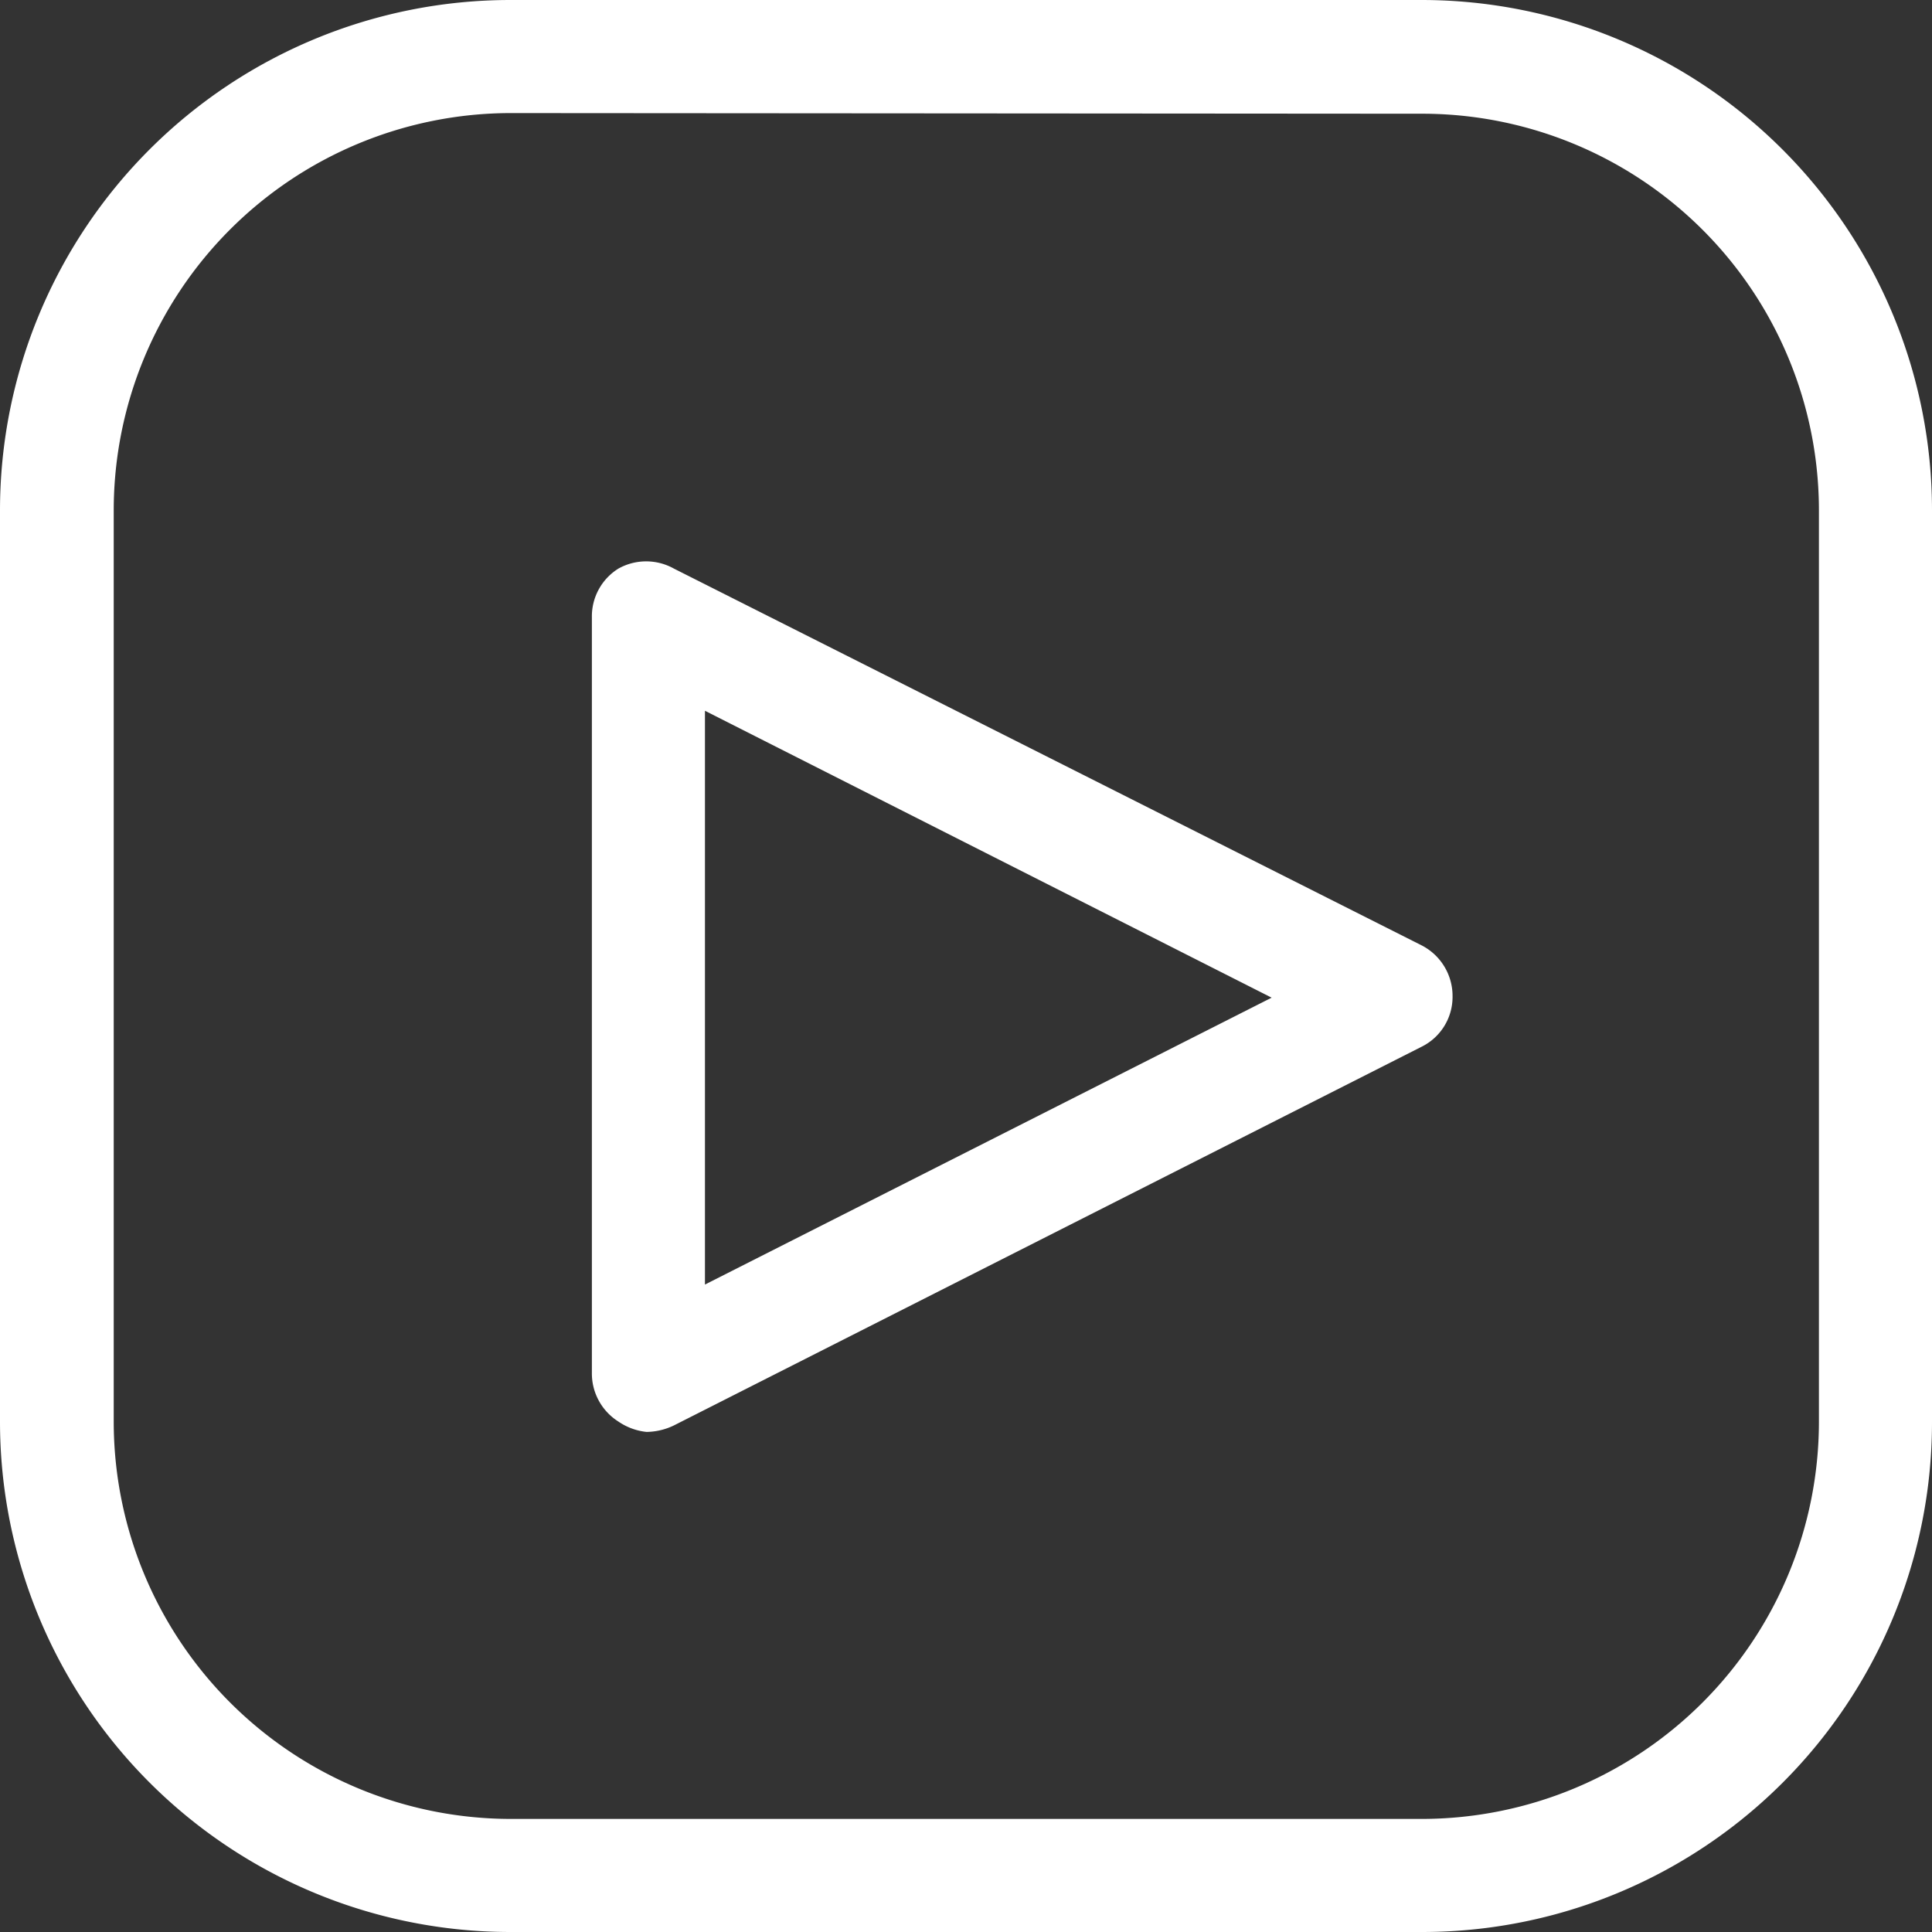
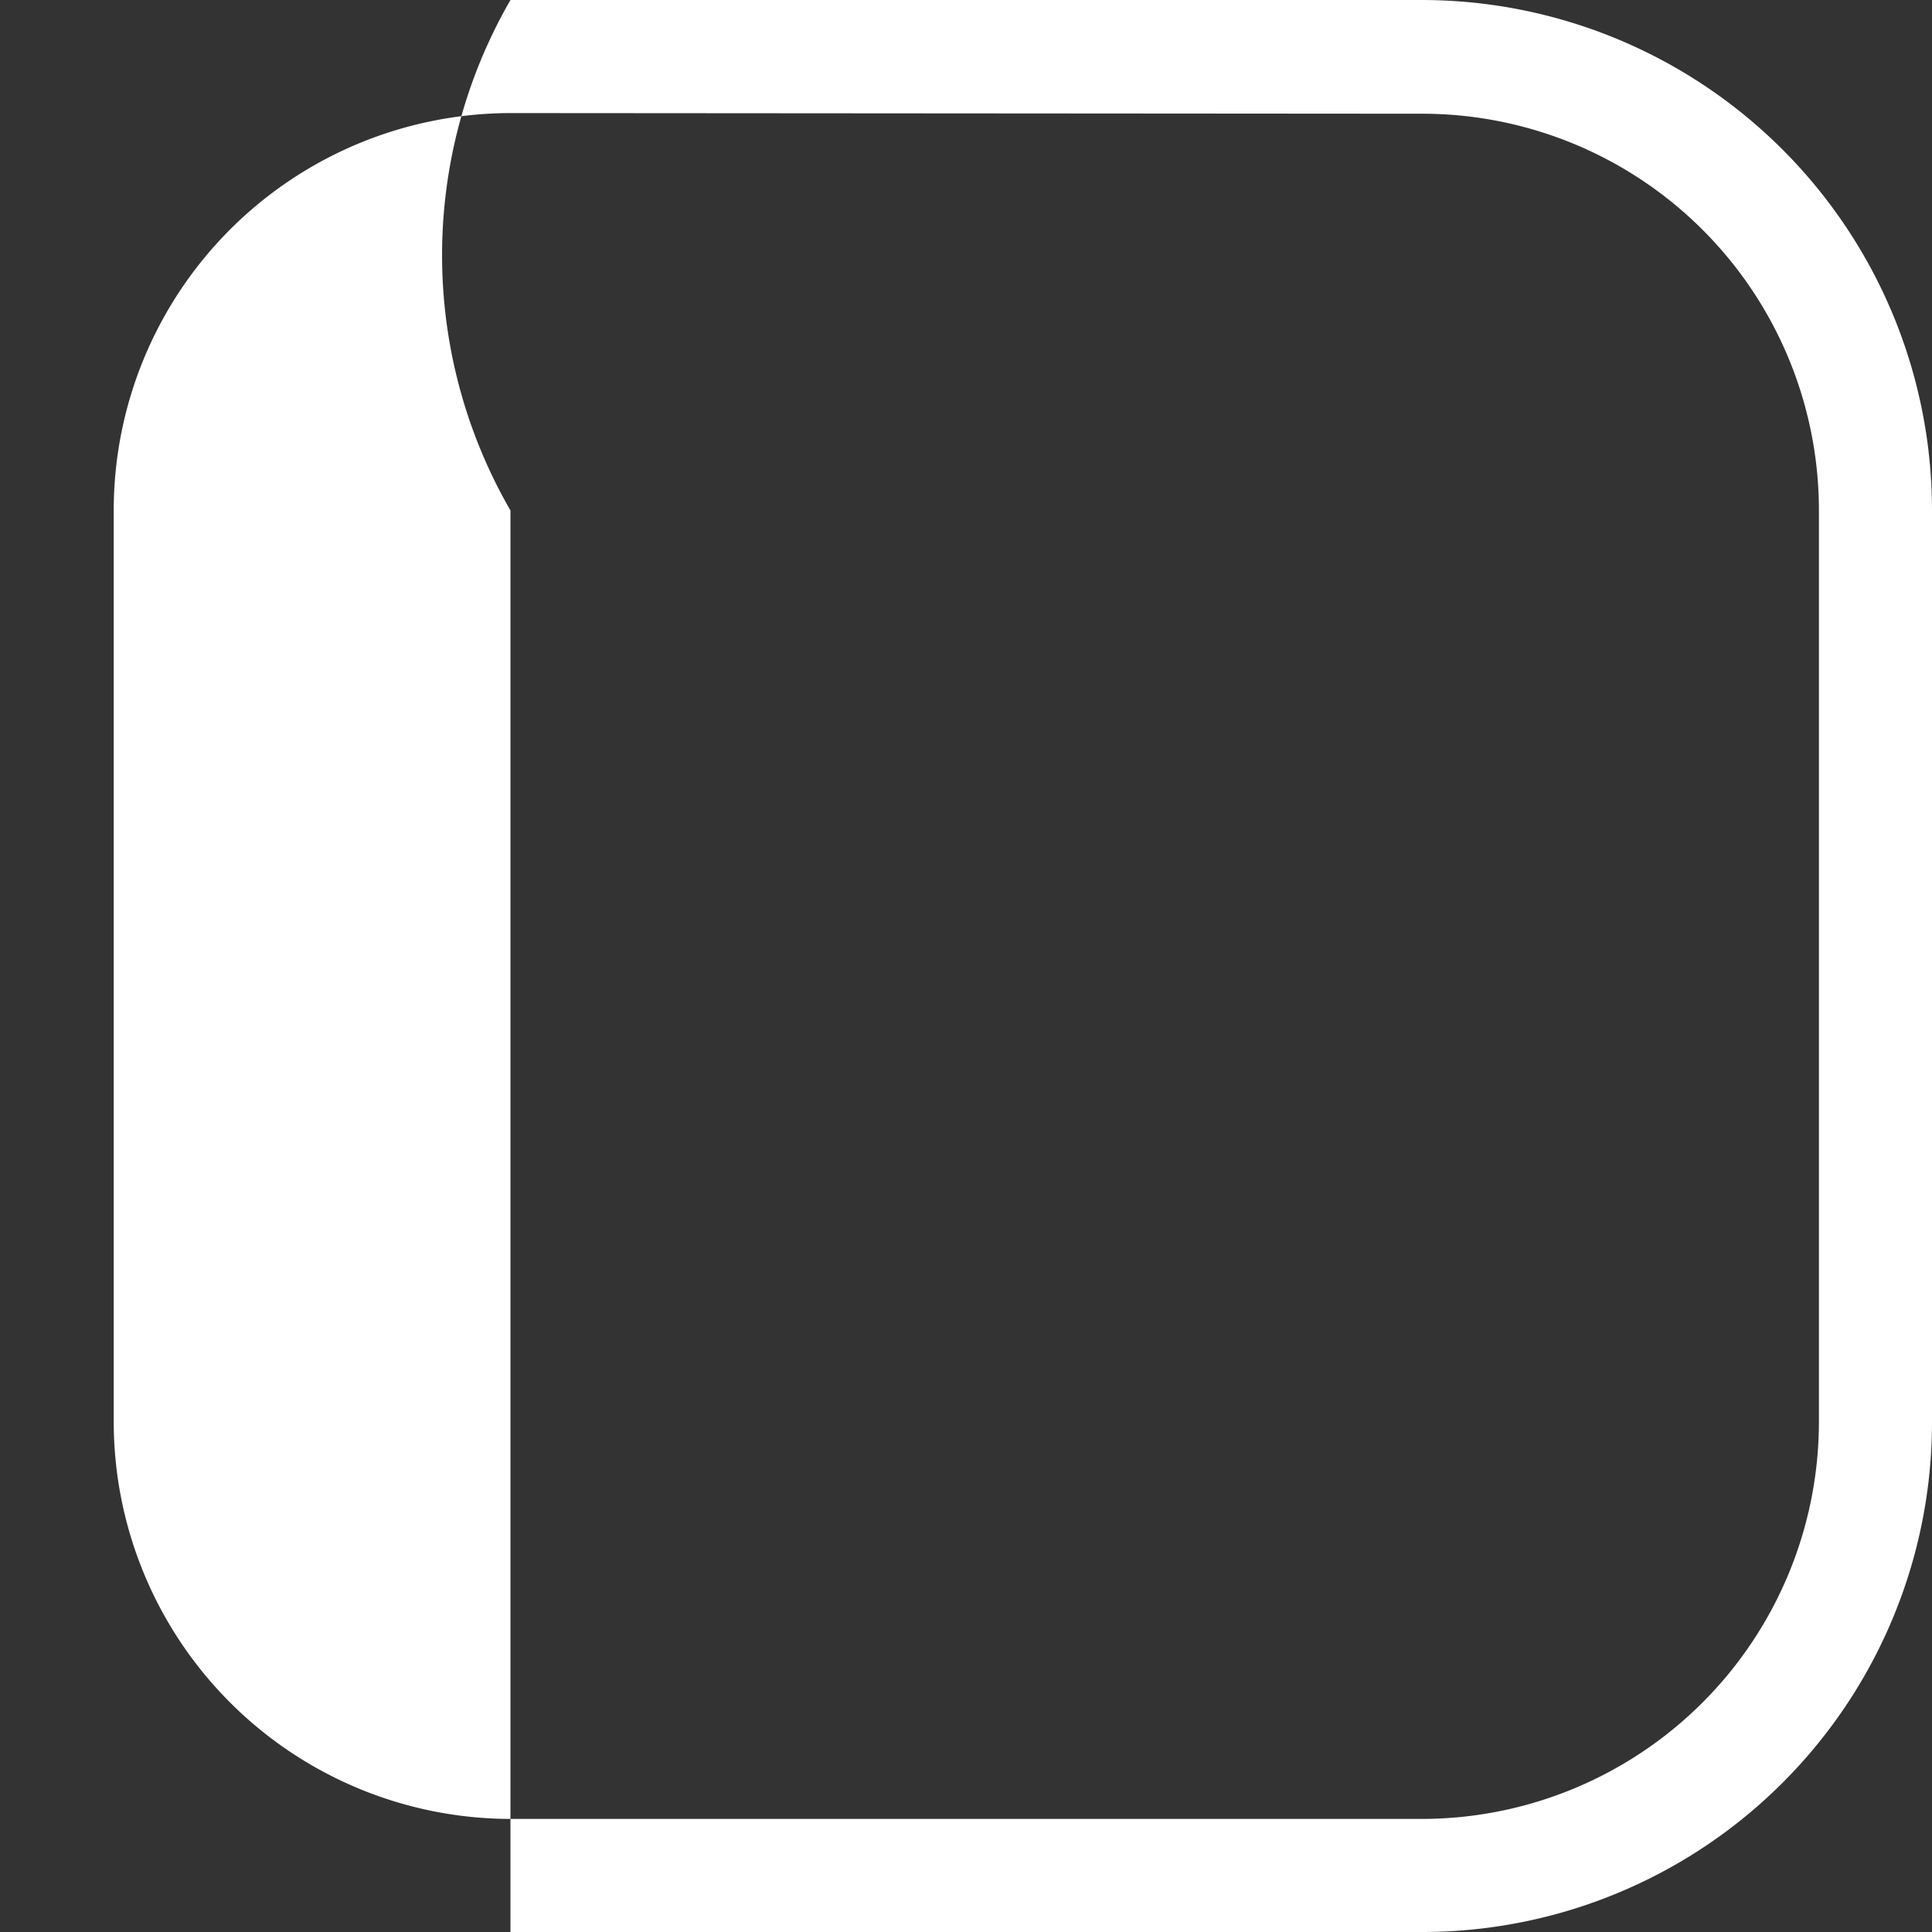
<svg xmlns="http://www.w3.org/2000/svg" viewBox="0 0 29.9 29.9">
  <rect x="0" y="0" width="29.9" height="29.9" fill="#333333" stroke="none" />
  <title>icon-yt</title>
-   <path d="M22,29.9H7.9A7.9,7.9,0,0,1,0,22V7.9A7.9,7.9,0,0,1,7.9,0H22A7.9,7.9,0,0,1,29.9,7.9V22A7.89,7.89,0,0,1,22,29.9M7.9,1.75A6.15,6.15,0,0,0,1.76,7.89V22A6.15,6.15,0,0,0,7.9,28.15H22A6.15,6.15,0,0,0,28.15,22V7.9A6.14,6.14,0,0,0,22,1.76Z" style="fill:#fff" />
-   <path d="M10,22.16A.94.94,0,0,1,9.57,22a.88.88,0,0,1-.41-.75V9.55a.87.87,0,0,1,.41-.75.88.88,0,0,1,.86,0L22,14.63a.88.88,0,0,1,.48.79.86.86,0,0,1-.48.78L10.43,22.06a1,1,0,0,1-.4.1M10.91,11v8.88l8.77-4.44Z" style="fill:#fff" />
+   <path d="M22,29.9H7.9V7.9A7.9,7.9,0,0,1,7.9,0H22A7.9,7.9,0,0,1,29.9,7.9V22A7.89,7.89,0,0,1,22,29.9M7.9,1.75A6.15,6.15,0,0,0,1.76,7.89V22A6.15,6.15,0,0,0,7.9,28.15H22A6.15,6.15,0,0,0,28.15,22V7.9A6.14,6.14,0,0,0,22,1.76Z" style="fill:#fff" />
</svg>